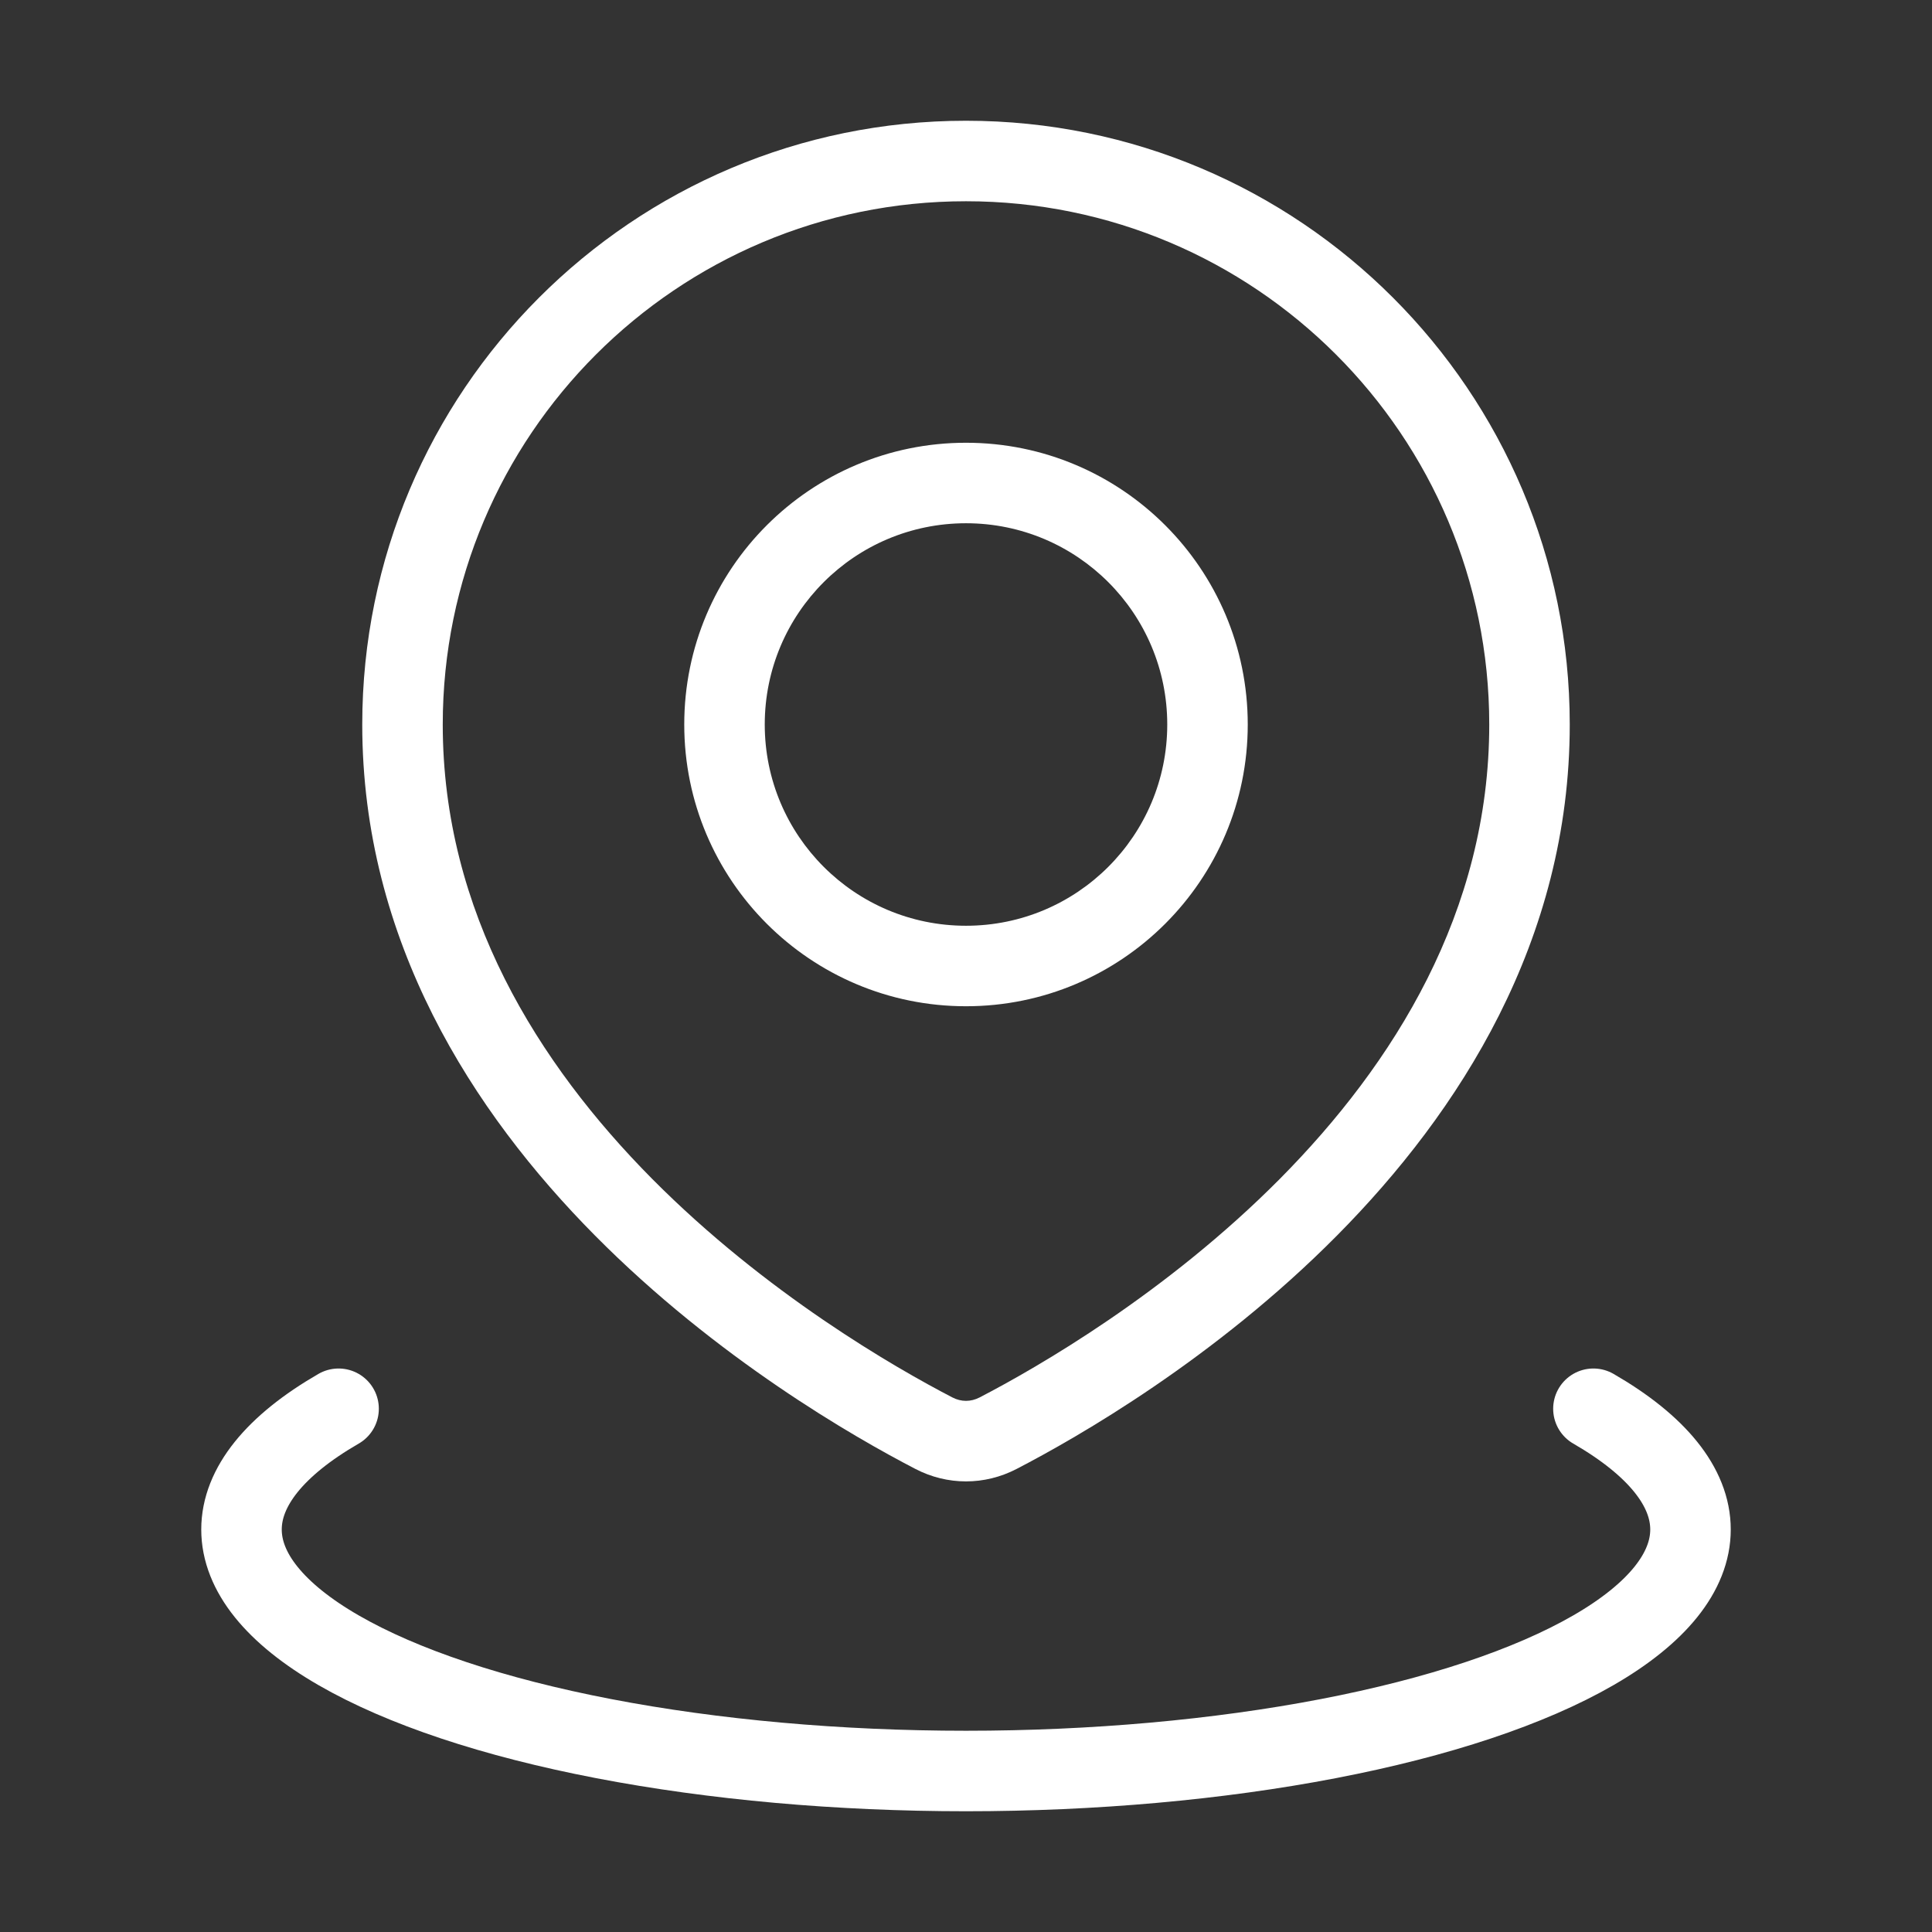
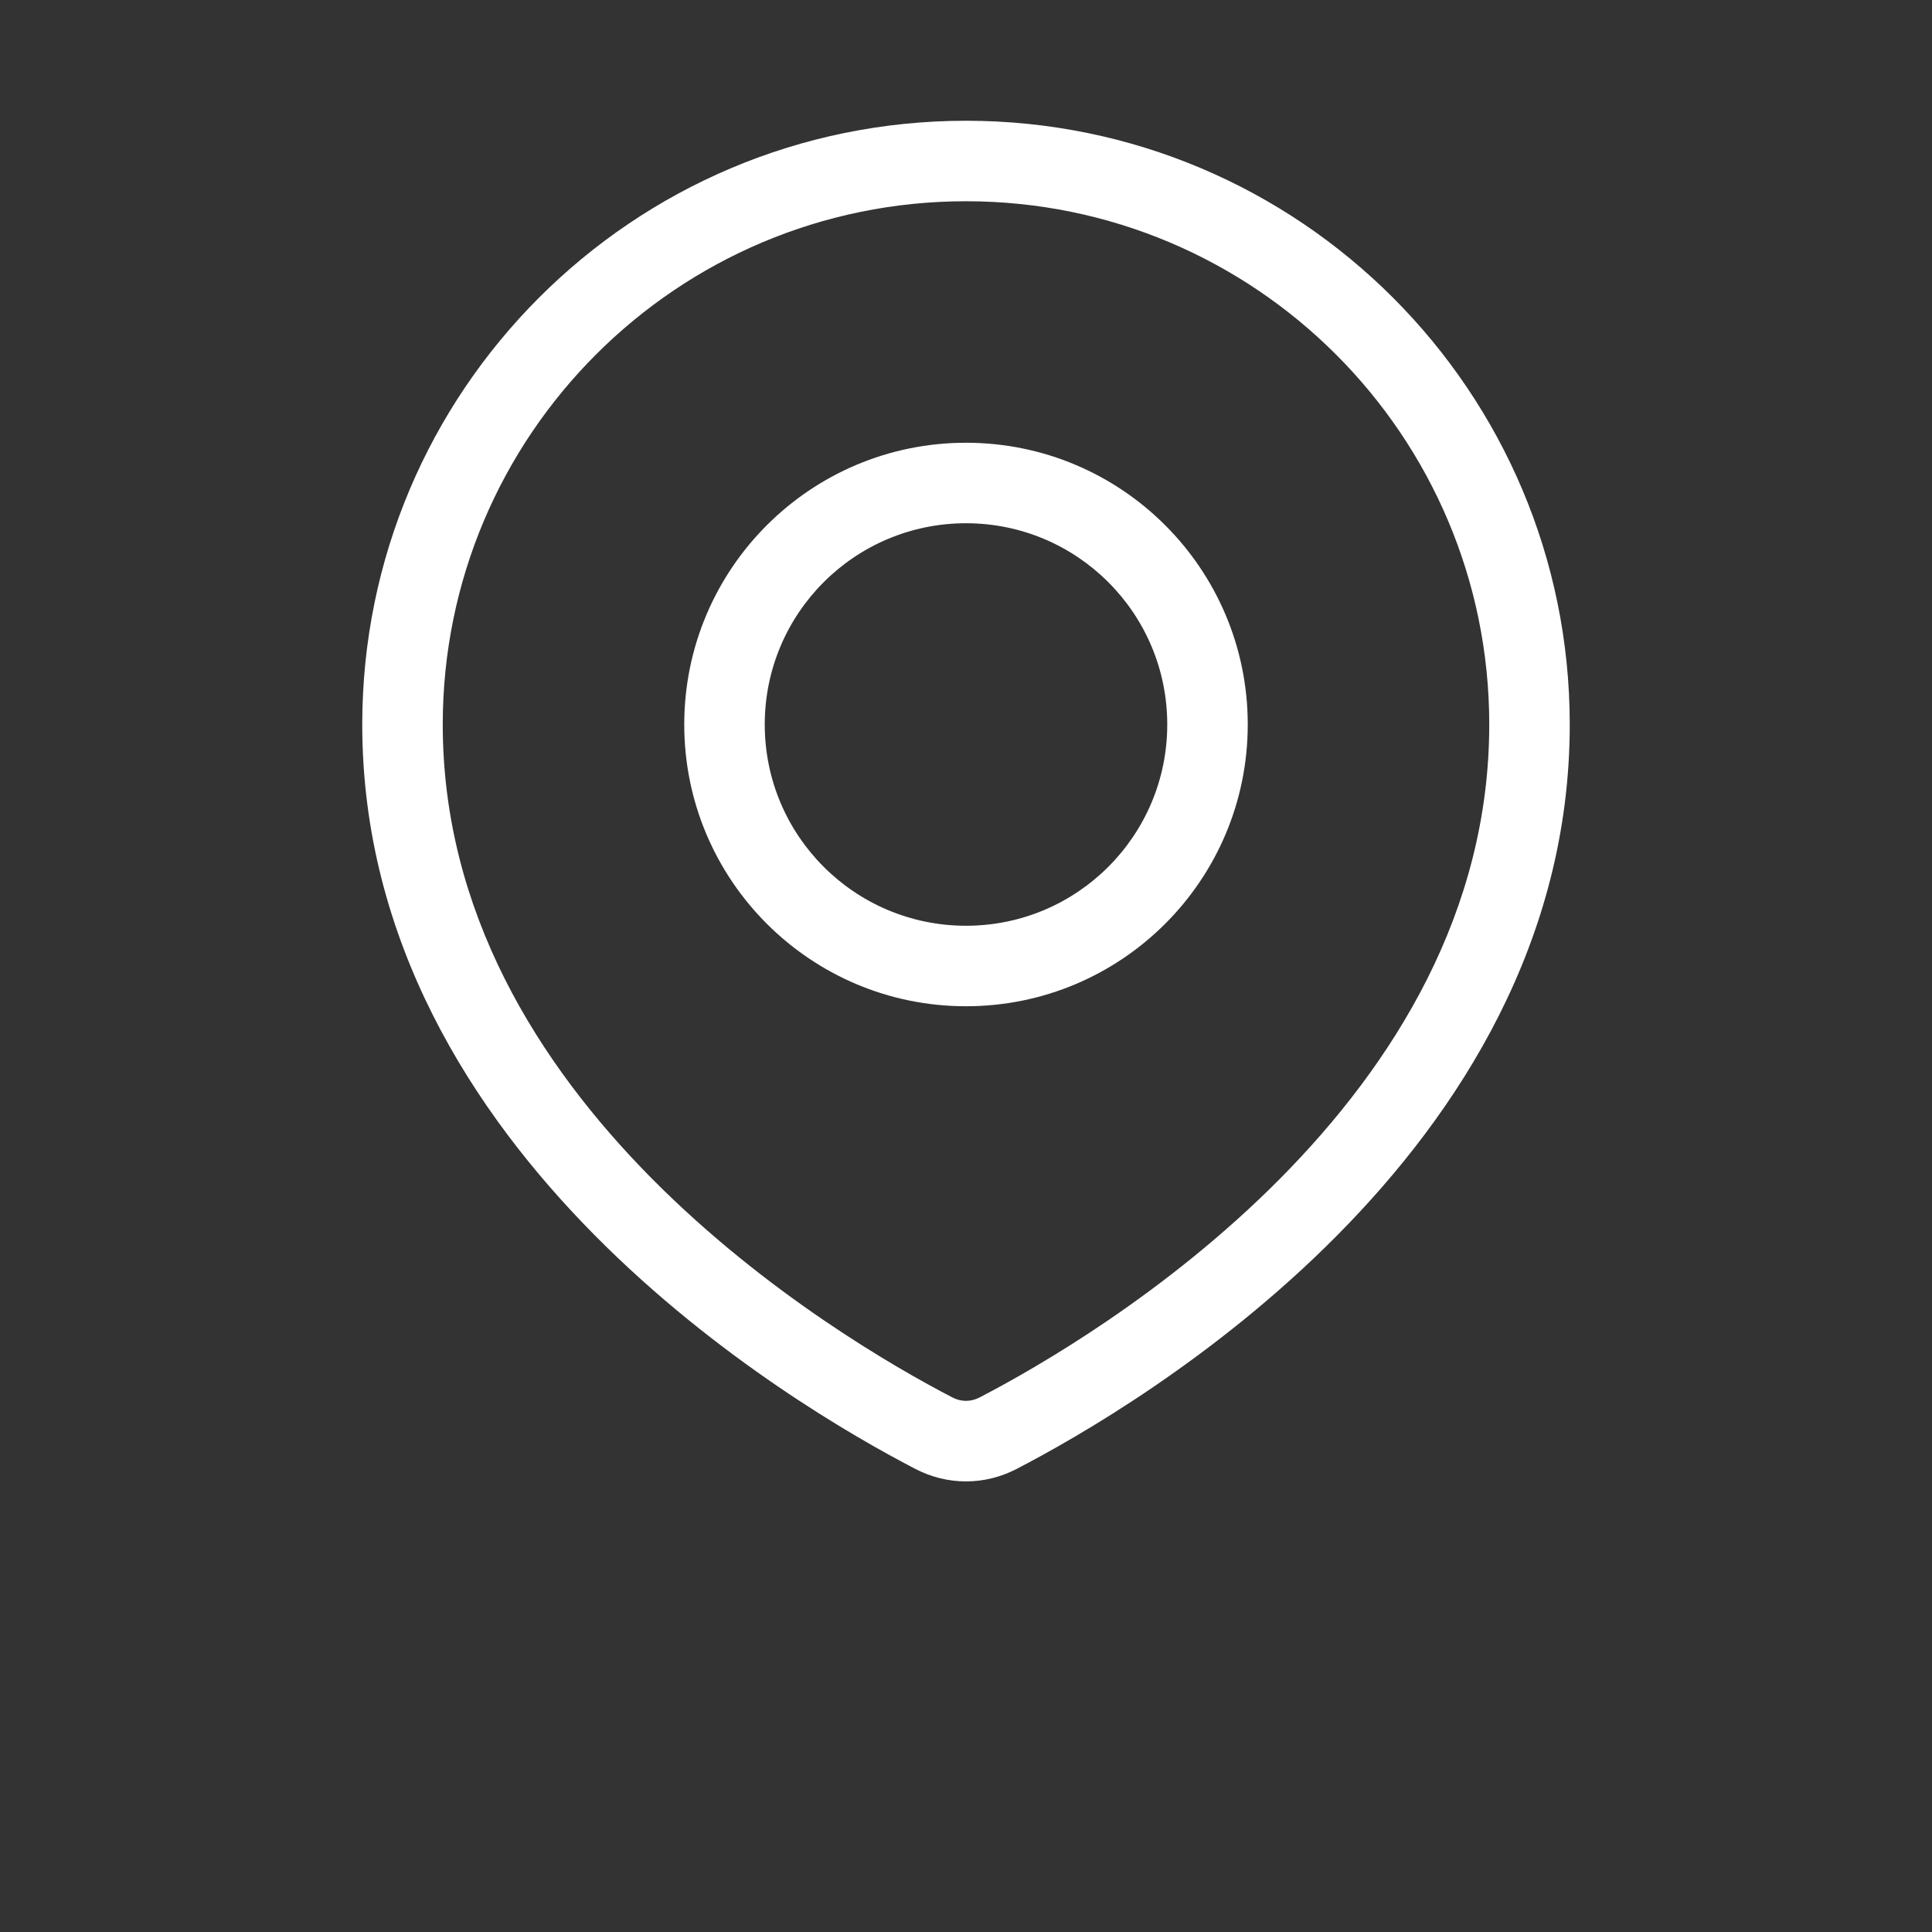
<svg xmlns="http://www.w3.org/2000/svg" width="24" height="24" viewBox="0 0 24 24" fill="none">
  <rect x="0" y="0" width="24" height="24" fill="#333333" stroke="none" />
  <path d="M12.398 17.804L12.628 18.248L12.628 18.248L12.398 17.804ZM11.602 17.804L11.372 18.248L11.372 18.248L11.602 17.804ZM18.5 9C18.5 11.327 17.314 13.216 15.9 14.643C14.486 16.068 12.887 16.987 12.168 17.36L12.628 18.248C13.392 17.852 15.094 16.877 16.61 15.347C18.126 13.817 19.5 11.689 19.5 9H18.5ZM12 2.5C15.59 2.5 18.5 5.41 18.5 9H19.5C19.5 4.858 16.142 1.5 12 1.5V2.5ZM5.5 9C5.5 5.41 8.41 2.5 12 2.5V1.5C7.858 1.5 4.5 4.858 4.5 9H5.5ZM11.832 17.36C11.113 16.987 9.514 16.068 8.1 14.643C6.686 13.216 5.5 11.327 5.5 9H4.5C4.5 11.689 5.874 13.817 7.39 15.347C8.906 16.877 10.608 17.852 11.372 18.248L11.832 17.36ZM12.168 17.36C12.059 17.416 11.941 17.416 11.832 17.36L11.372 18.248C11.769 18.454 12.231 18.454 12.628 18.248L12.168 17.36ZM14.5 9C14.5 10.381 13.381 11.5 12 11.5V12.5C13.933 12.5 15.5 10.933 15.5 9H14.5ZM12 6.5C13.381 6.5 14.5 7.619 14.5 9H15.5C15.5 7.067 13.933 5.5 12 5.5V6.5ZM9.5 9C9.5 7.619 10.619 6.5 12 6.5V5.5C10.067 5.5 8.5 7.067 8.5 9H9.5ZM12 11.5C10.619 11.5 9.5 10.381 9.5 9H8.5C8.5 10.933 10.067 12.5 12 12.5V11.5Z" fill="white" />
-   <path d="M19.794 17.5C20.584 17.956 21 18.473 21 19C21 19.527 20.584 20.044 19.794 20.5C19.004 20.956 17.868 21.335 16.5 21.598C15.132 21.861 13.58 22 12 22C10.42 22 8.868 21.861 7.5 21.598C6.132 21.335 4.996 20.956 4.206 20.5C3.416 20.044 3 19.527 3 19C3 18.473 3.416 17.956 4.206 17.5" stroke="white" stroke-linecap="round" />
</svg>